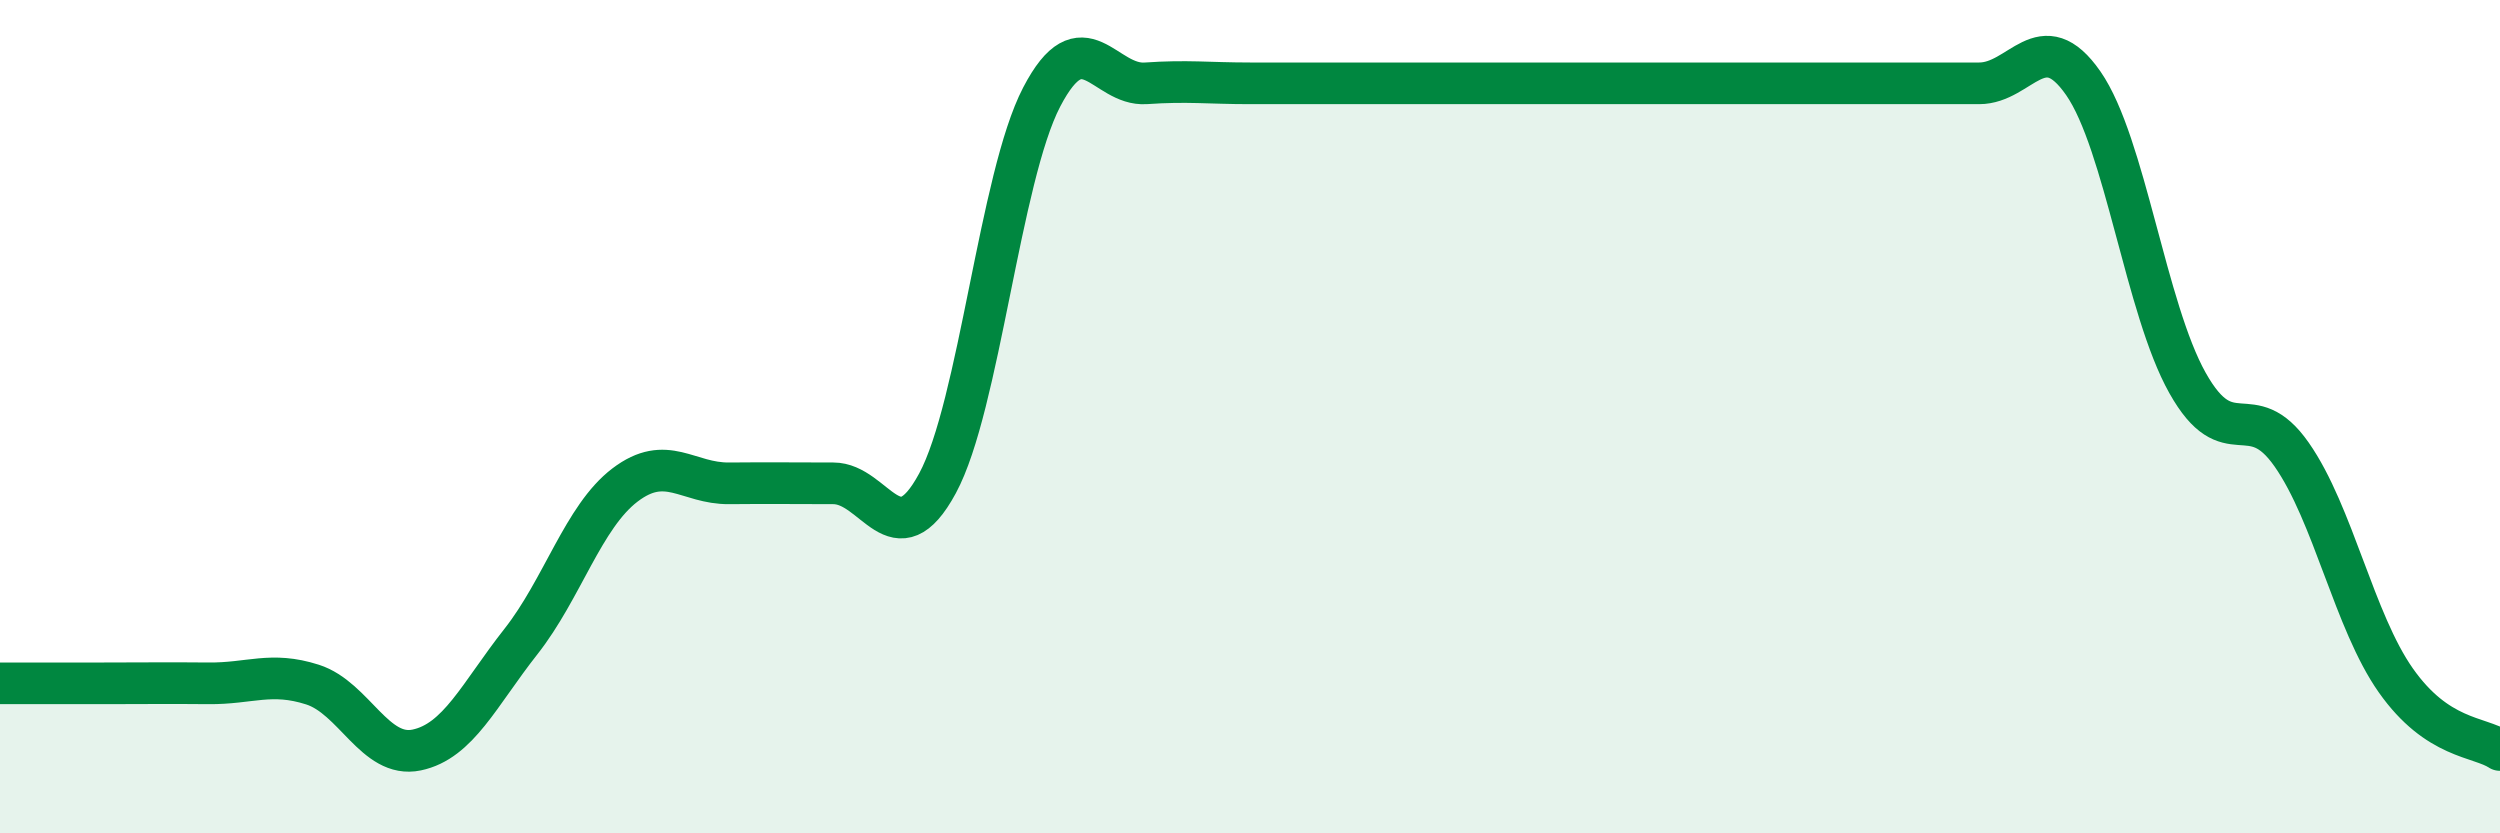
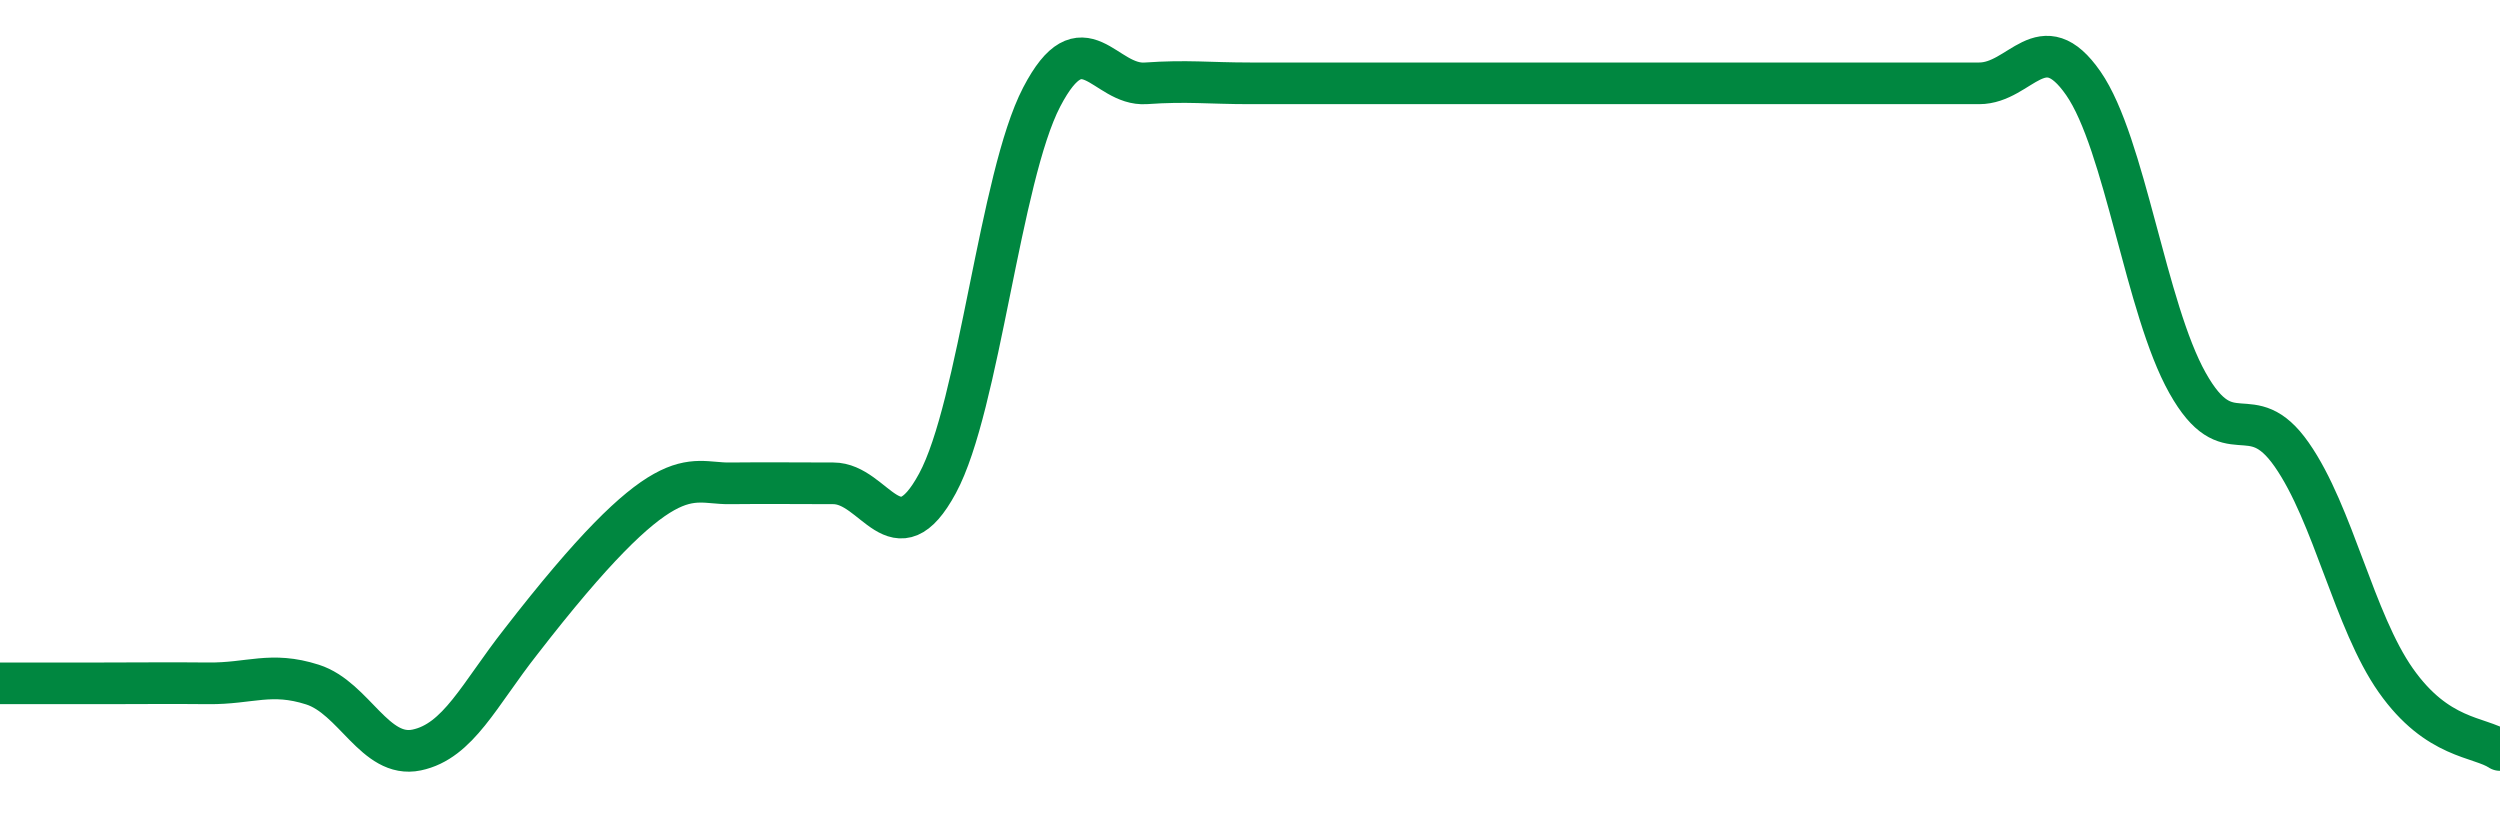
<svg xmlns="http://www.w3.org/2000/svg" width="60" height="20" viewBox="0 0 60 20">
-   <path d="M 0,16.4 C 0.5,16.4 1.5,16.4 2.5,16.4 C 3.5,16.4 4,16.39 5,16.4 C 6,16.41 6.5,16.11 7.5,16.43 C 8.5,16.75 9,18.21 10,18 C 11,17.79 11.5,16.67 12.5,15.4 C 13.5,14.13 14,12.4 15,11.64 C 16,10.88 16.5,11.61 17.5,11.6 C 18.5,11.59 19,11.6 20,11.6 C 21,11.6 21.5,13.45 22.5,11.6 C 23.5,9.75 24,4.25 25,2.33 C 26,0.41 26.5,2.07 27.5,2 C 28.5,1.93 29,2 30,2 C 31,2 31.5,2 32.5,2 C 33.5,2 34,2 35,2 C 36,2 36.5,2 37.5,2 C 38.5,2 39,2 40,2 C 41,2 41.5,2 42.5,2 C 43.5,2 44,2 45,2 C 46,2 46.5,2 47.5,2 C 48.5,2 49,0.56 50,2 C 51,3.44 51.5,7.41 52.5,9.19 C 53.5,10.97 54,9.48 55,10.91 C 56,12.34 56.5,14.91 57.5,16.33 C 58.5,17.75 59.5,17.67 60,18L60 20L0 20Z" fill="#008740" opacity="0.1" stroke-linecap="round" stroke-linejoin="round" />
-   <path d="M 0,16.4 C 0.5,16.4 1.5,16.4 2.5,16.4 C 3.5,16.4 4,16.39 5,16.4 C 6,16.41 6.5,16.11 7.5,16.43 C 8.5,16.75 9,18.21 10,18 C 11,17.79 11.5,16.67 12.5,15.4 C 13.5,14.13 14,12.4 15,11.64 C 16,10.88 16.5,11.61 17.5,11.6 C 18.5,11.59 19,11.6 20,11.6 C 21,11.6 21.5,13.45 22.5,11.6 C 23.5,9.75 24,4.25 25,2.33 C 26,0.41 26.5,2.07 27.5,2 C 28.5,1.93 29,2 30,2 C 31,2 31.5,2 32.5,2 C 33.5,2 34,2 35,2 C 36,2 36.5,2 37.5,2 C 38.5,2 39,2 40,2 C 41,2 41.5,2 42.5,2 C 43.5,2 44,2 45,2 C 46,2 46.5,2 47.5,2 C 48.5,2 49,0.56 50,2 C 51,3.44 51.5,7.41 52.5,9.19 C 53.5,10.97 54,9.48 55,10.91 C 56,12.34 56.5,14.91 57.5,16.33 C 58.5,17.75 59.5,17.67 60,18" stroke="#008740" stroke-width="1" fill="none" stroke-linecap="round" stroke-linejoin="round" />
+   <path d="M 0,16.4 C 0.5,16.4 1.5,16.4 2.5,16.4 C 3.5,16.4 4,16.39 5,16.4 C 6,16.41 6.5,16.11 7.5,16.43 C 8.5,16.75 9,18.21 10,18 C 11,17.79 11.5,16.67 12.5,15.4 C 16,10.88 16.5,11.61 17.5,11.6 C 18.5,11.59 19,11.6 20,11.6 C 21,11.6 21.5,13.45 22.5,11.6 C 23.5,9.75 24,4.25 25,2.33 C 26,0.41 26.5,2.07 27.5,2 C 28.5,1.93 29,2 30,2 C 31,2 31.5,2 32.5,2 C 33.5,2 34,2 35,2 C 36,2 36.5,2 37.5,2 C 38.5,2 39,2 40,2 C 41,2 41.5,2 42.5,2 C 43.5,2 44,2 45,2 C 46,2 46.5,2 47.5,2 C 48.5,2 49,0.56 50,2 C 51,3.44 51.5,7.41 52.5,9.19 C 53.5,10.97 54,9.48 55,10.91 C 56,12.34 56.5,14.91 57.5,16.33 C 58.5,17.75 59.5,17.67 60,18" stroke="#008740" stroke-width="1" fill="none" stroke-linecap="round" stroke-linejoin="round" />
</svg>